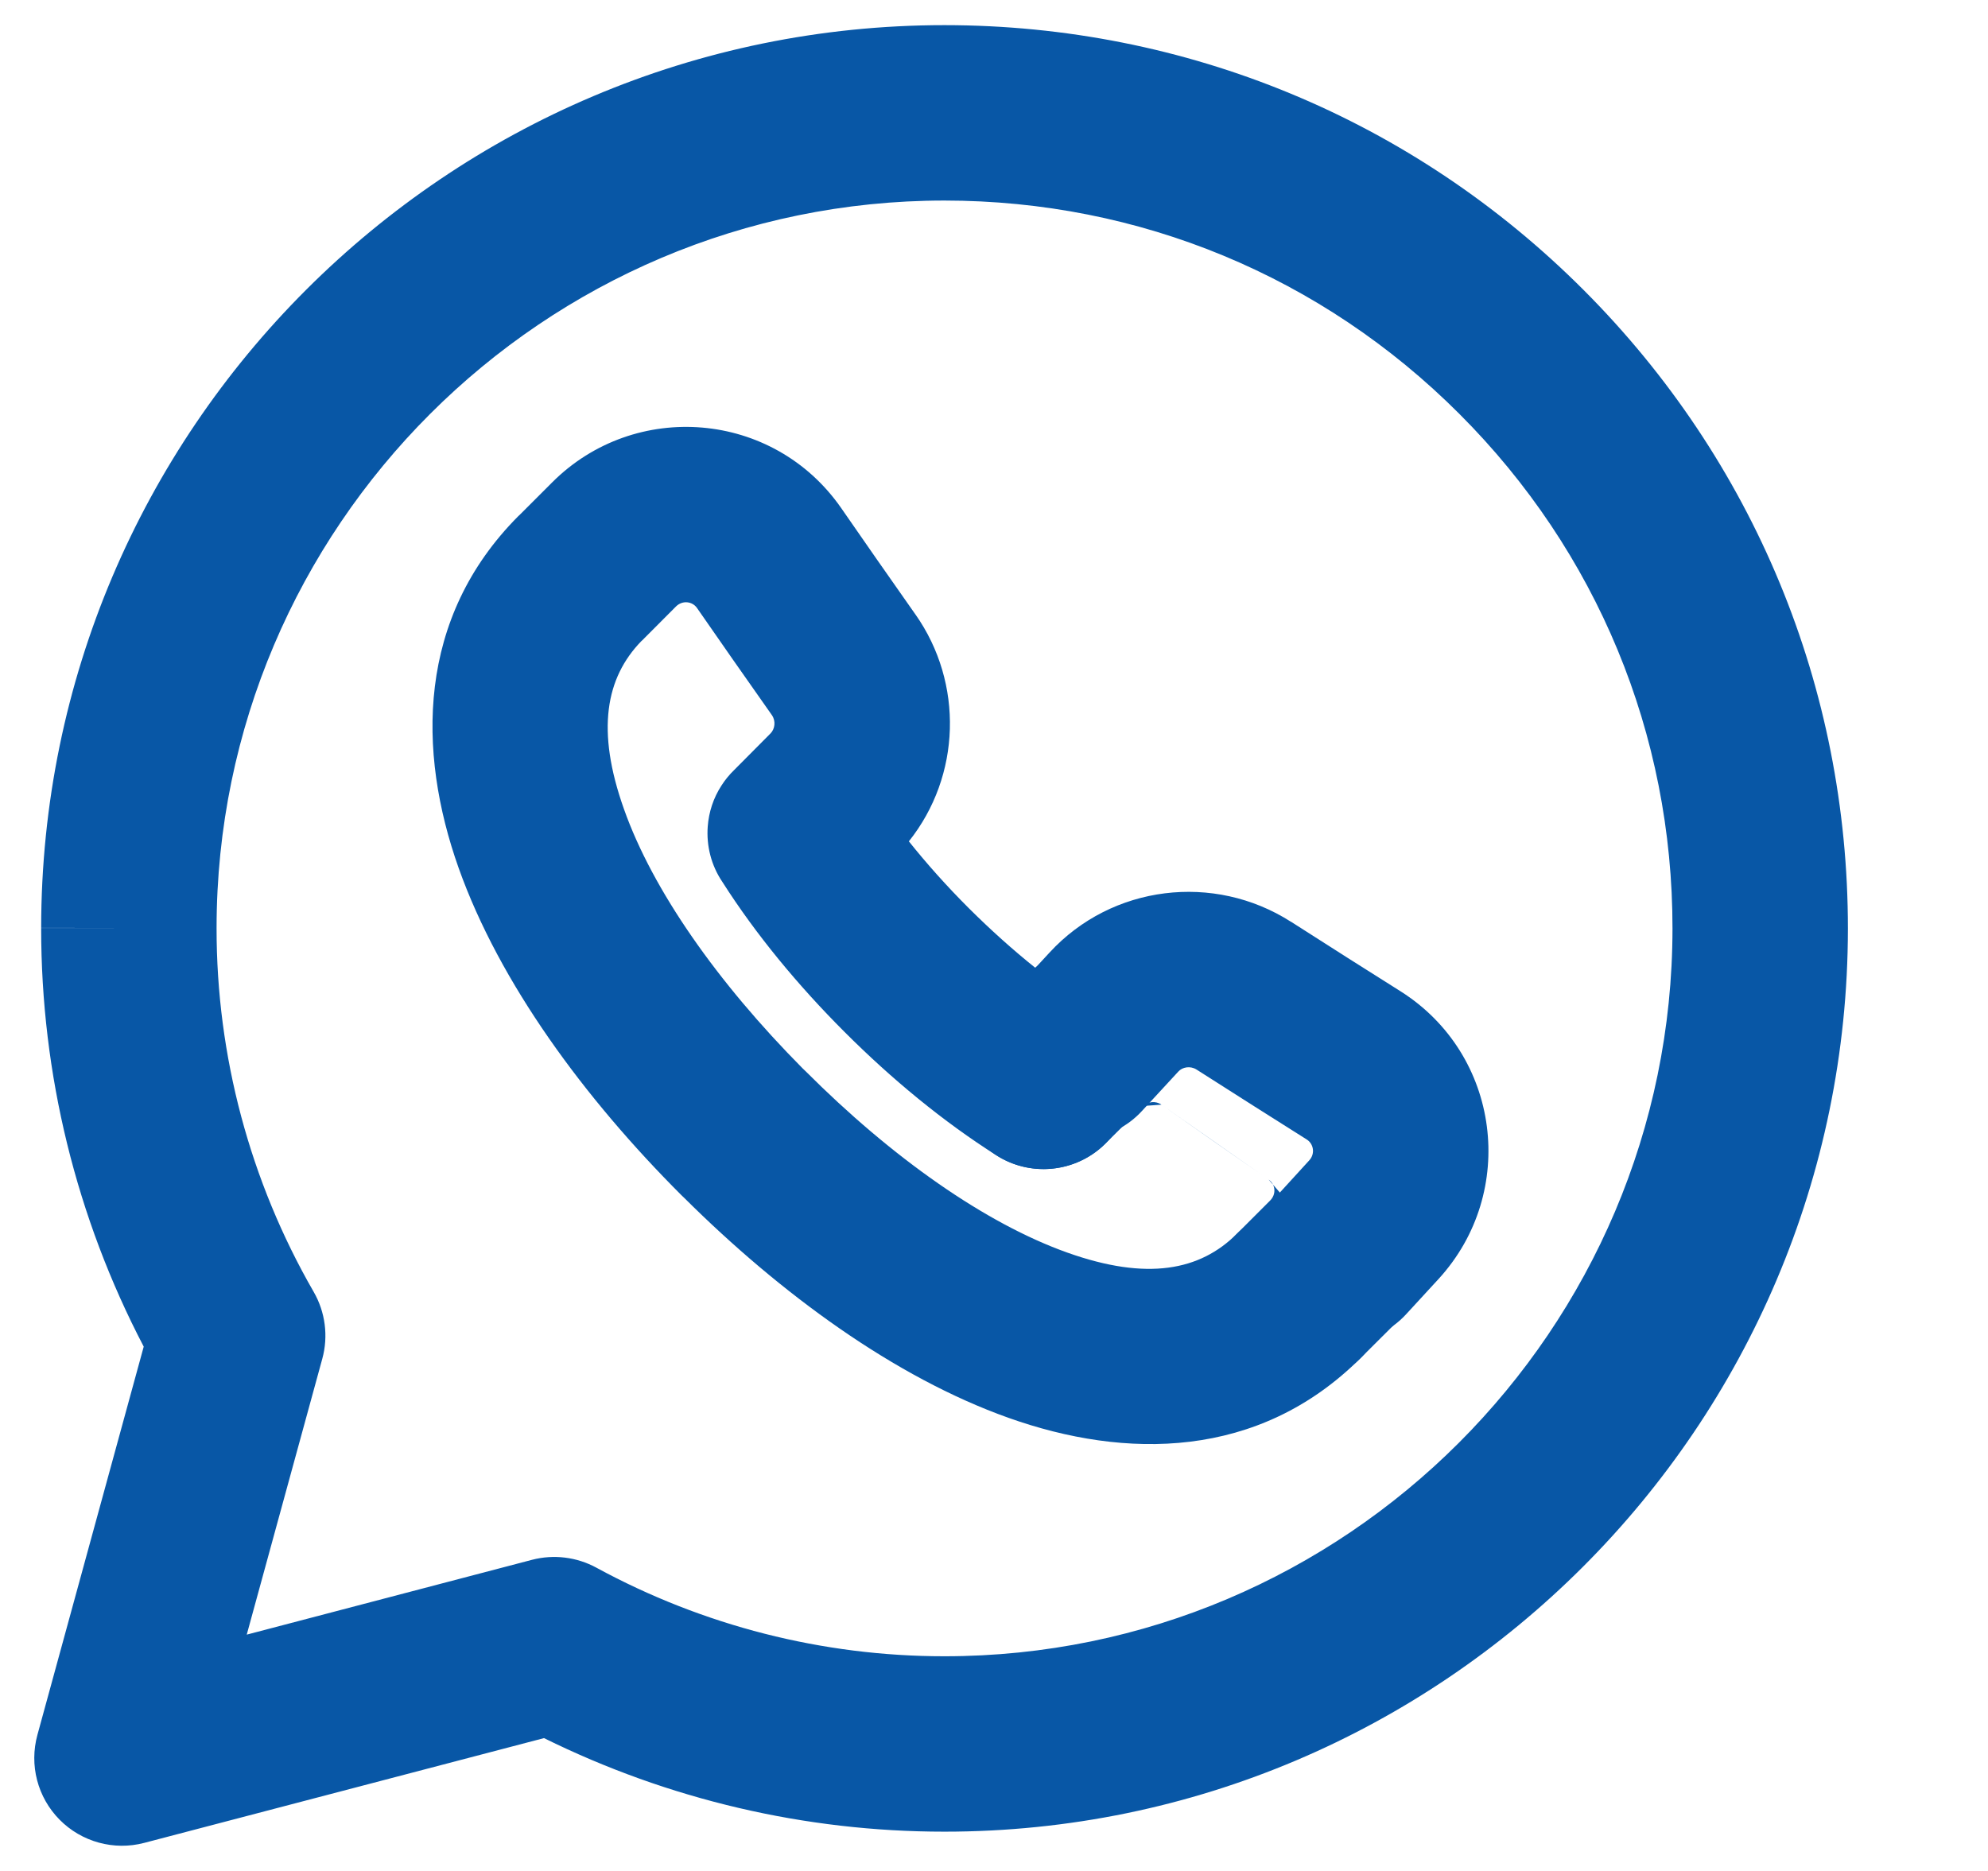
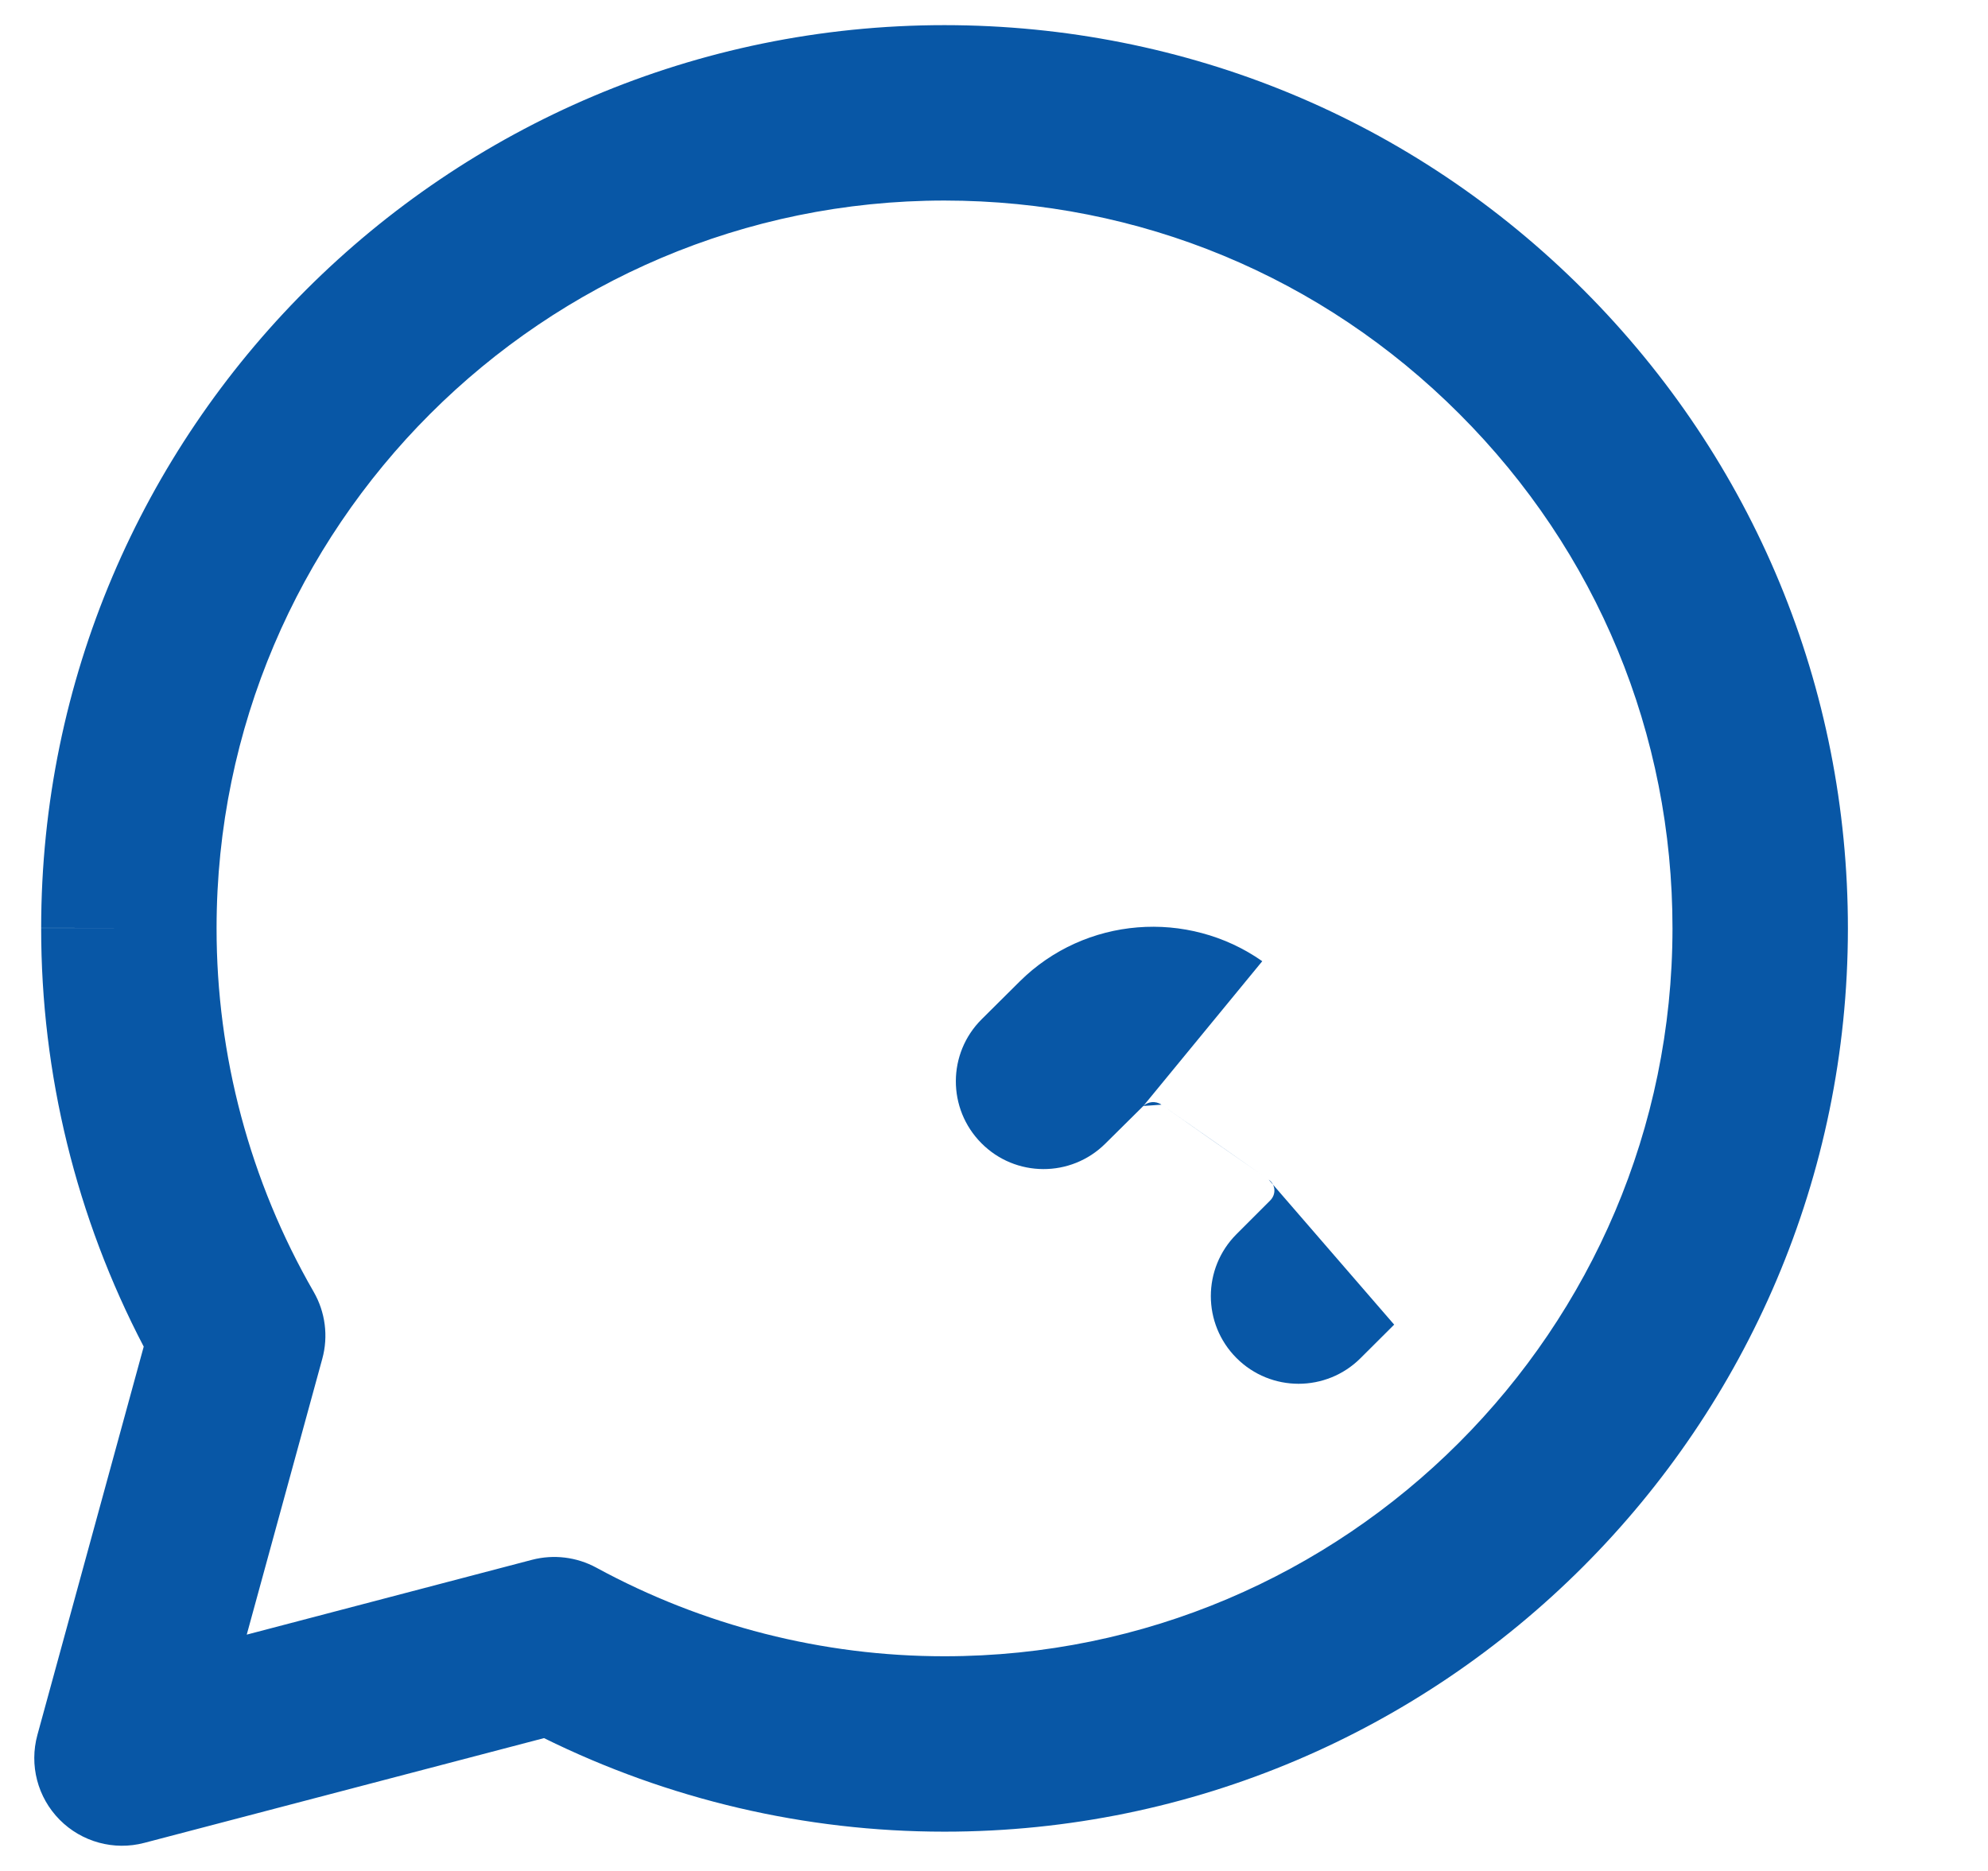
<svg xmlns="http://www.w3.org/2000/svg" width="17" height="16" viewBox="0 0 17 16" fill="none">
  <path fill-rule="evenodd" clip-rule="evenodd" d="M0.352 7.936C0.353 3.677 3.818 0.215 8.077 0.215H8.078C10.142 0.216 12.084 1.021 13.541 2.479L13.542 2.48C14.999 3.939 15.803 5.881 15.802 7.942C15.8 12.2 12.335 15.664 8.077 15.664H8.074C6.885 15.664 5.715 15.389 4.652 14.864L1.233 15.76C0.974 15.828 0.698 15.752 0.51 15.562C0.321 15.371 0.249 15.095 0.32 14.836L1.229 11.516C0.652 10.412 0.351 9.184 0.352 7.936ZM0.352 7.936C0.352 7.935 0.352 7.935 0.352 7.935L1.102 7.936L0.352 7.936C0.352 7.936 0.352 7.936 0.352 7.936ZM8.077 1.715C4.646 1.715 1.853 4.507 1.852 7.936L1.852 7.937C1.851 9.028 2.137 10.101 2.682 11.047C2.782 11.22 2.809 11.427 2.756 11.62L2.11 13.979L4.55 13.339C4.735 13.291 4.931 13.315 5.099 13.406C6.012 13.903 7.035 14.164 8.074 14.164H8.077C11.507 14.164 14.3 11.371 14.302 7.941C14.303 6.278 13.657 4.717 12.48 3.54C11.304 2.363 9.744 1.716 8.077 1.715" fill="#0857A6" />
  <path fill-rule="evenodd" clip-rule="evenodd" d="M9.777 9.458C9.777 9.458 9.777 9.458 9.777 9.458L9.452 9.78C9.158 10.072 8.683 10.07 8.392 9.776C8.1 9.482 8.101 9.008 8.395 8.716L8.72 8.393C9.279 7.839 10.156 7.772 10.794 8.22M9.777 9.458C9.815 9.421 9.882 9.412 9.932 9.447L9.777 9.458ZM9.932 9.447C10.247 9.669 10.534 9.869 10.8 10.054L9.932 9.447ZM10.8 10.054L10.848 10.087L10.8 10.054ZM11.922 11.328L11.635 11.614C11.342 11.907 10.867 11.907 10.574 11.614C10.281 11.321 10.281 10.847 10.574 10.554L10.861 10.267C10.917 10.211 10.906 10.128 10.849 10.088L10.848 10.087" fill="#0857A6" />
-   <path fill-rule="evenodd" clip-rule="evenodd" d="M5.96 5.199C5.921 5.143 5.837 5.131 5.781 5.186L5.494 5.474L5.484 5.483C5.181 5.796 5.095 6.243 5.336 6.92C5.581 7.612 6.134 8.401 6.864 9.137C6.872 9.144 6.879 9.151 6.887 9.159C7.629 9.902 8.428 10.463 9.127 10.712C9.812 10.956 10.262 10.864 10.575 10.553C10.643 10.485 10.72 10.434 10.802 10.397C10.833 10.335 10.873 10.277 10.922 10.223L11.196 9.923C11.248 9.866 11.233 9.782 11.175 9.745C10.886 9.563 10.575 9.366 10.231 9.146C10.178 9.113 10.111 9.125 10.076 9.164L9.766 9.5C9.702 9.57 9.628 9.624 9.548 9.664C9.323 10.002 8.867 10.1 8.522 9.881C8.066 9.592 7.625 9.228 7.223 8.826L7.222 8.825C6.824 8.427 6.463 7.991 6.176 7.54C6.081 7.399 6.04 7.232 6.052 7.069C6.061 6.946 6.1 6.824 6.17 6.717C6.2 6.67 6.236 6.626 6.277 6.586L6.59 6.271C6.626 6.234 6.636 6.167 6.601 6.116C6.365 5.782 6.155 5.48 5.96 5.199ZM7.772 7.195C8.218 6.636 8.242 5.842 7.828 5.254L7.827 5.253C7.594 4.922 7.385 4.622 7.192 4.343C6.613 3.512 5.43 3.416 4.721 4.126L4.448 4.399C4.442 4.404 4.437 4.409 4.432 4.414C3.565 5.285 3.567 6.423 3.922 7.423C4.273 8.409 4.998 9.392 5.827 10.221C5.835 10.229 5.844 10.237 5.852 10.245C6.676 11.064 7.649 11.778 8.624 12.125C9.624 12.481 10.762 12.483 11.633 11.616C11.694 11.556 11.742 11.488 11.777 11.416C11.87 11.375 11.956 11.315 12.028 11.235L12.303 10.936C12.98 10.195 12.832 9.018 11.976 8.477C11.688 8.296 11.379 8.1 11.039 7.882L11.038 7.882C10.382 7.463 9.508 7.566 8.974 8.147L8.854 8.277C8.661 8.123 8.47 7.951 8.284 7.766L8.282 7.764C8.097 7.579 7.926 7.388 7.772 7.195Z" fill="#0857A6" />
</svg>